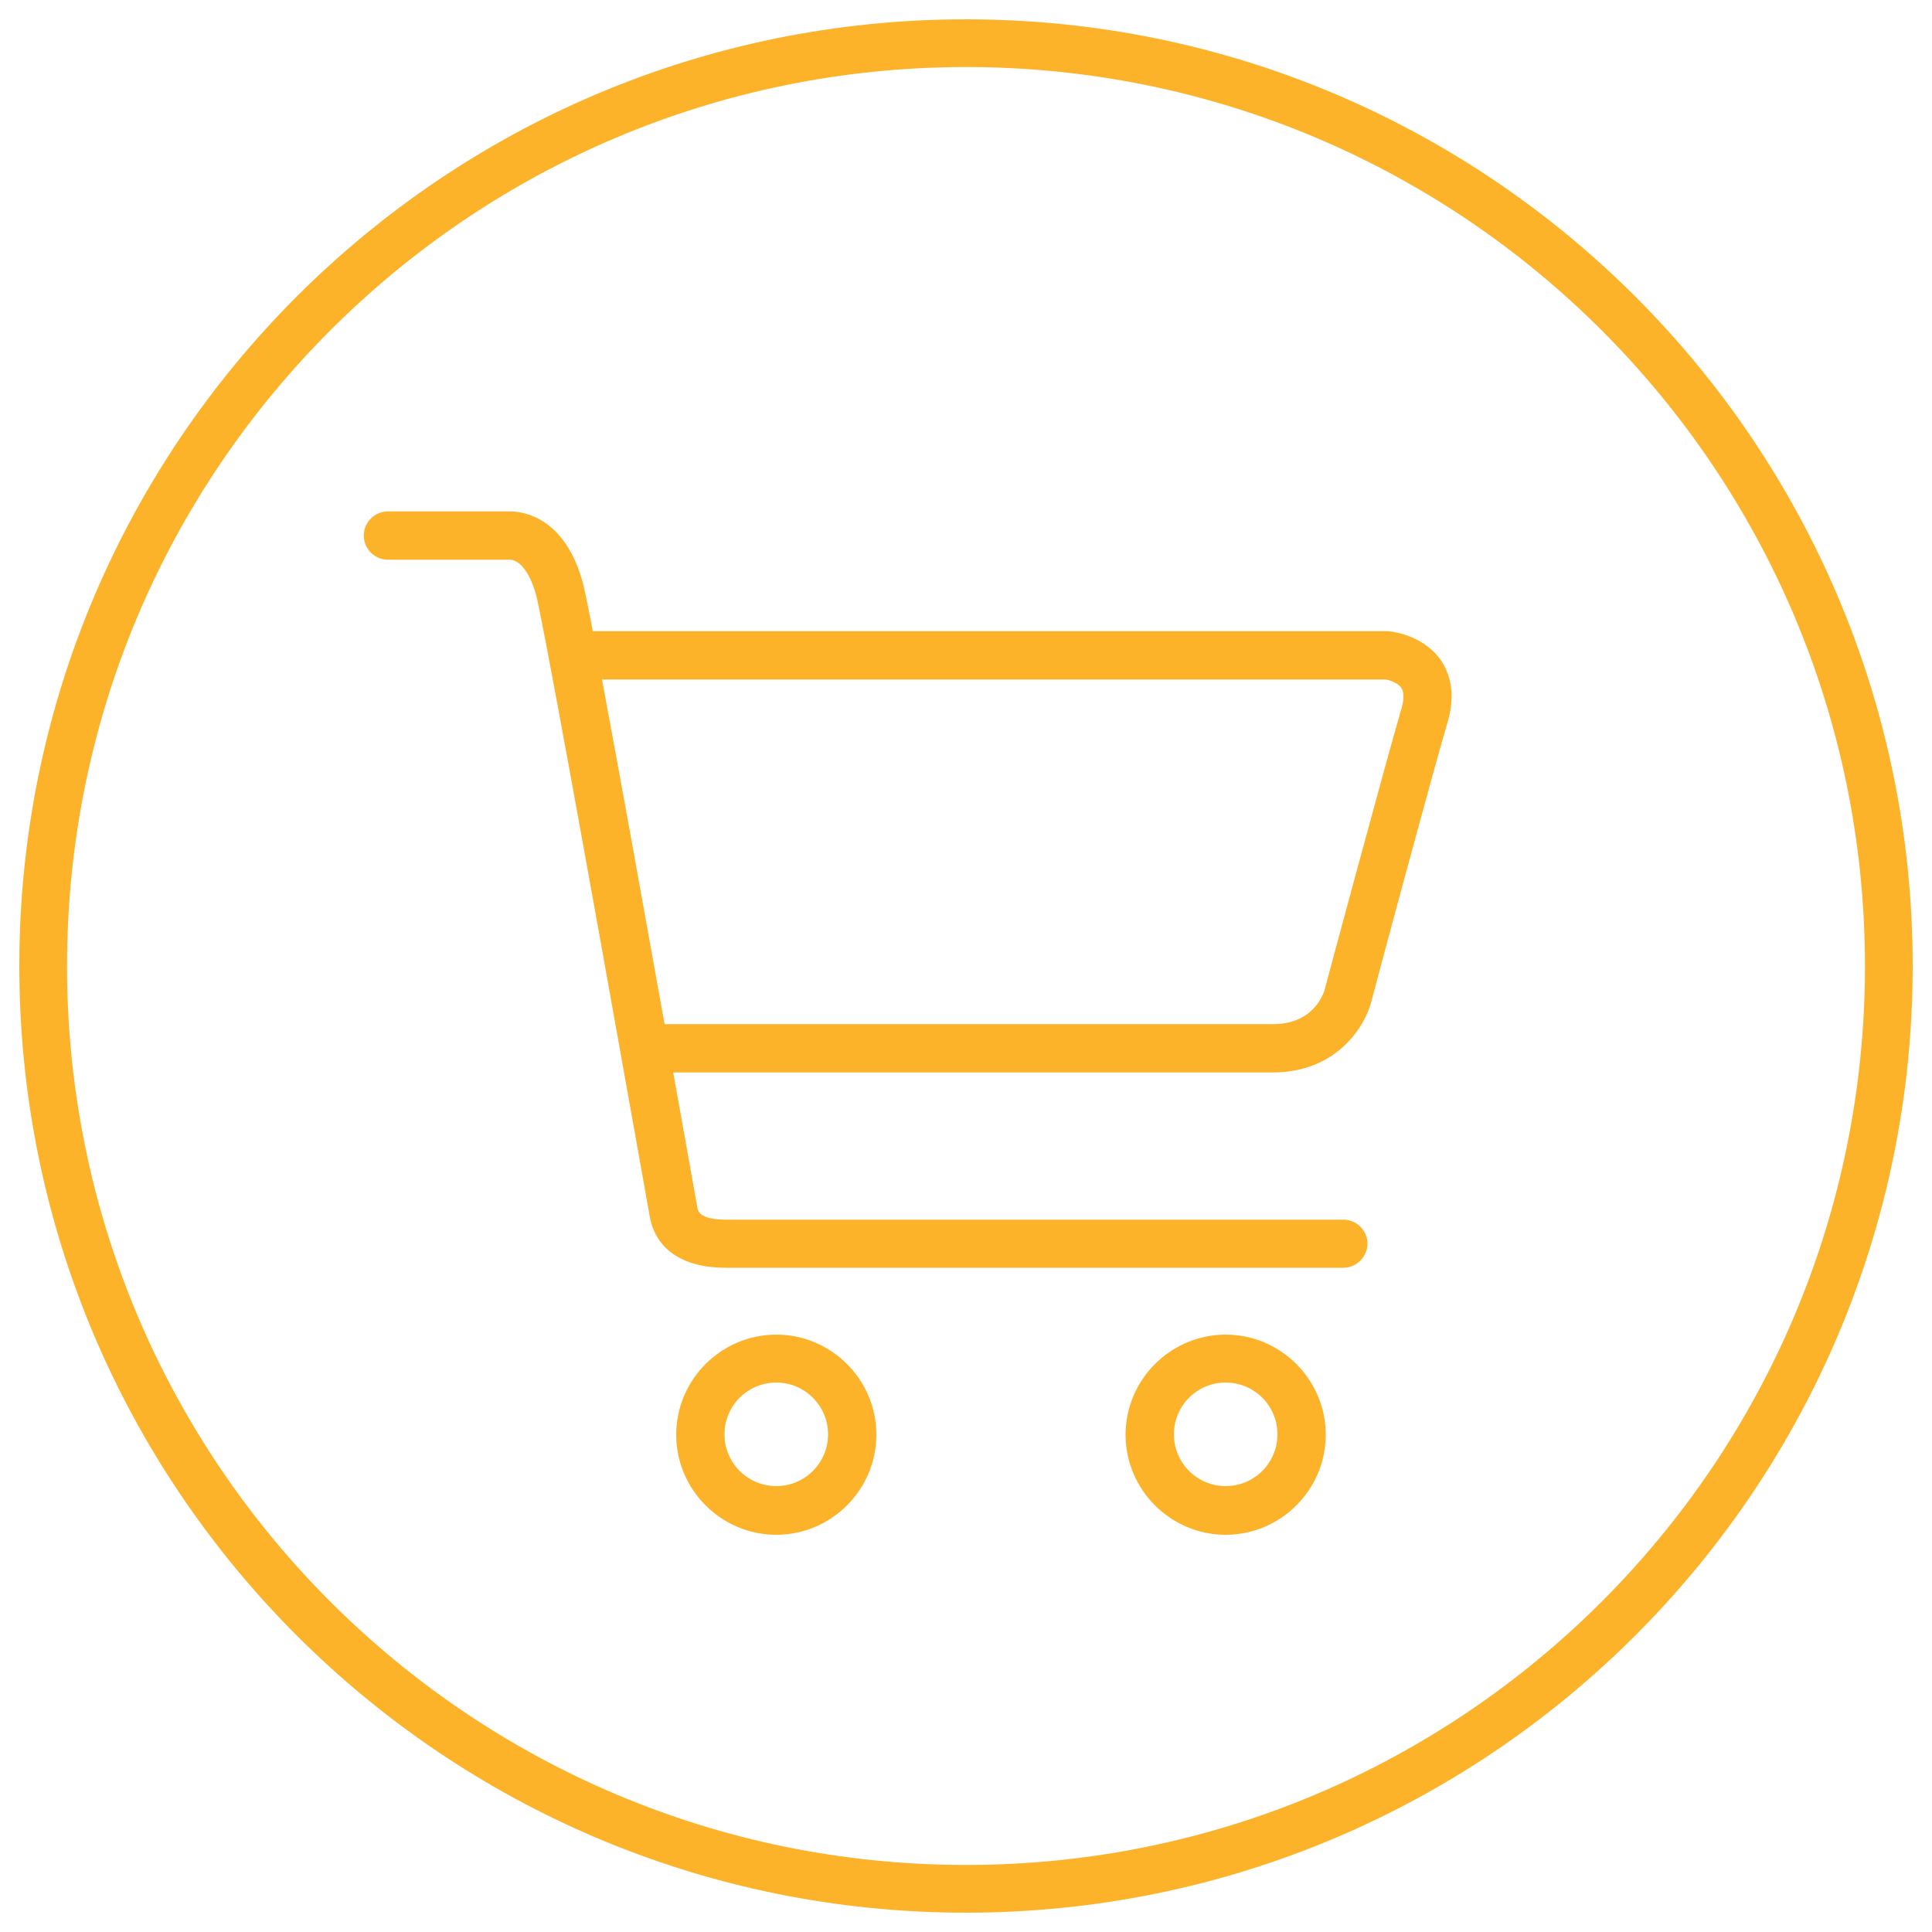
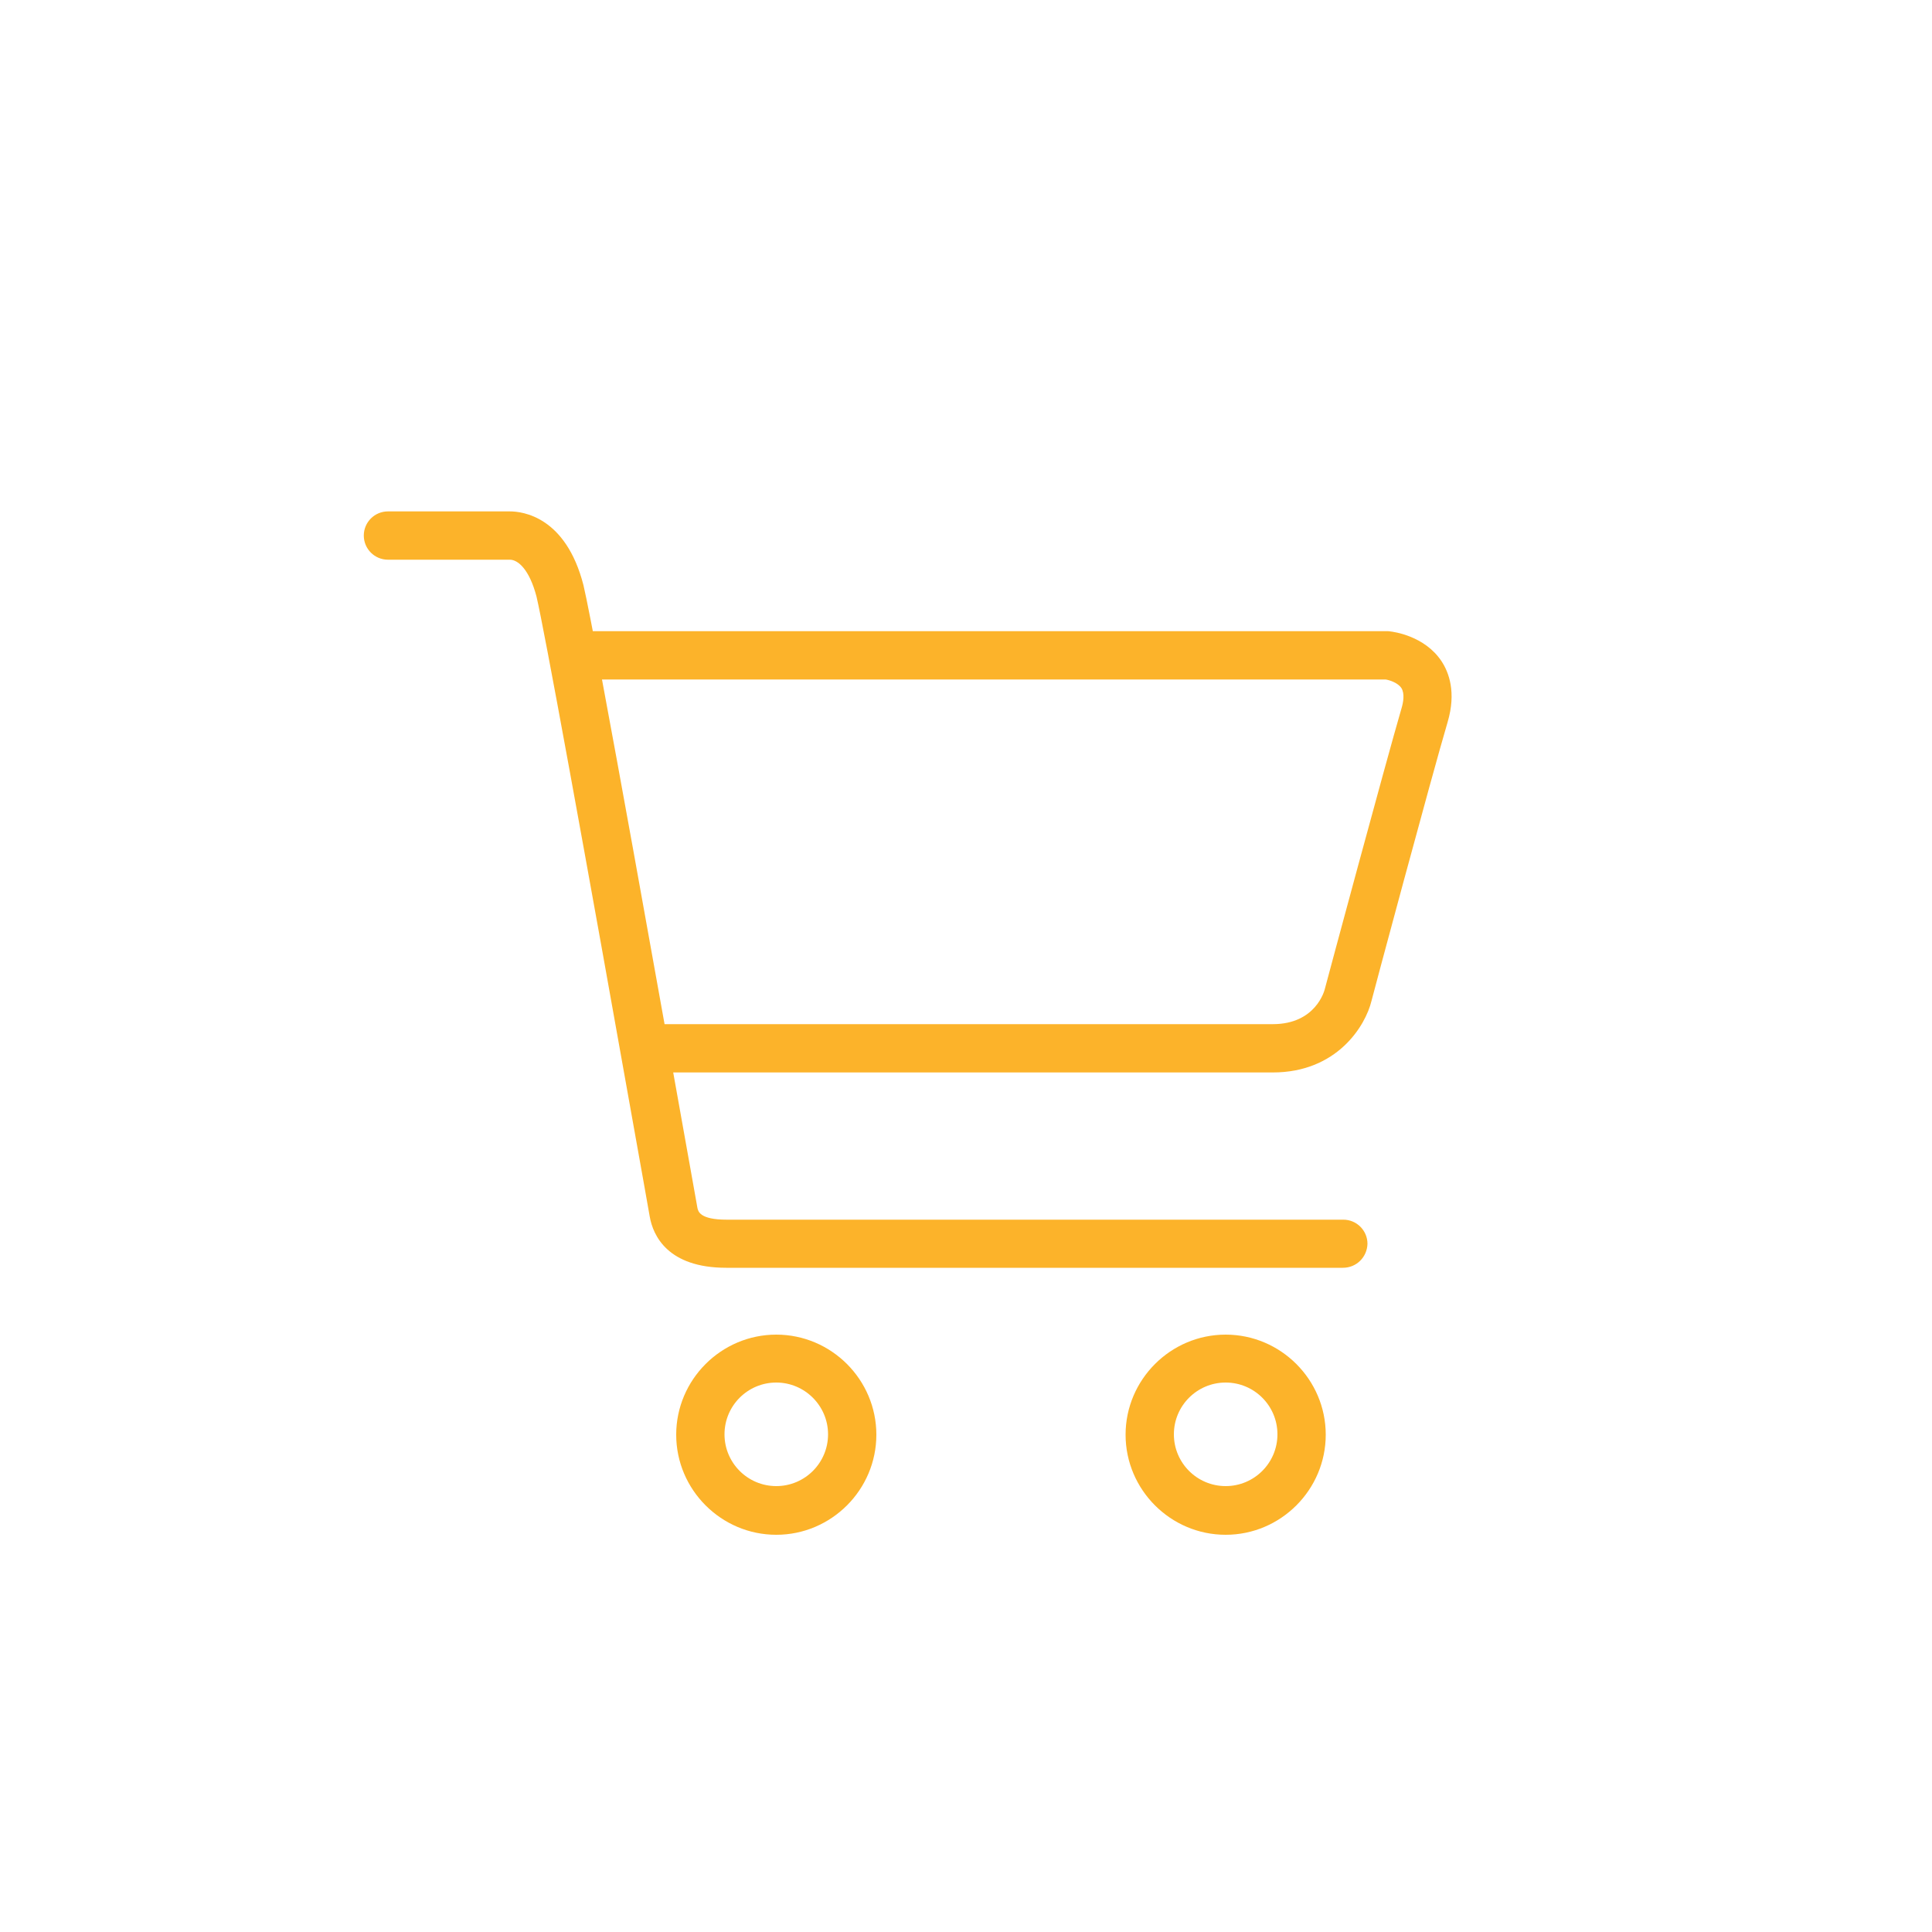
<svg xmlns="http://www.w3.org/2000/svg" version="1.1" x="0px" y="0px" viewBox="0 0 1000 1000" enable-background="new 0 0 1000 1000" xml:space="preserve">
  <style type="text/css">
		.st0{fill:#FCB32A;}
	</style>
  <g>
    <path class="st0" d="M695.1,656.2H375.9c-30.3,0-37.9-16.7-39.6-26.5l-3.1-17.5c-32.7-183.6-51.4-285.8-55.5-303.4c-3.7-14.1-9.6-19.1-13.8-19.1h-63.1c-6.9,0-12.5-5.6-12.5-12.5s5.6-12.5,12.5-12.5h63.1c6.6,0,29,2.7,38.1,38.2c6.5,27.6,43.6,236.4,55.9,305l3.1,17.4c0.4,1.6,1.1,6,15.1,6h319.2c6.9,0,12.5,5.6,12.5,12.5C707.6,650.7,702.1,656.2,695.1,656.2L695.1,656.2z M658.8,555.1H336.1c-6.9,0-12.5-5.6-12.5-12.5s5.6-12.5,12.5-12.5h322.7c22.2,0,26.7-17.3,26.9-18.1c1.3-5,31.5-117.2,39.7-145.3c1-3.3,1.7-7.7,0-10.5c-1.8-2.8-6.2-4.2-8.2-4.5H296.5c-6.9,0-12.5-5.6-12.5-12.5c0-6.9,5.6-12.5,12.5-12.5h421.6c0.5,0,0.9,0,1.3,0.1c1.8,0.2,17.9,2.2,26.7,15.4c3.9,5.9,7.7,16.2,3.2,31.5c-8.2,27.7-39.2,143.2-39.4,144.3C706.8,530.9,692.1,555.1,658.8,555.1L658.8,555.1z M401.8,794.4c-28.5,0-51.8-23.3-51.8-51.8c0-28.5,23.3-51.8,51.8-51.8c28.5,0,51.8,23.3,51.8,51.8C453.6,771.1,430.3,794.4,401.8,794.4L401.8,794.4z M401.8,715.6c-14.8,0-26.8,12-26.8,26.8s12,26.8,26.8,26.8c14.8,0,26.8-12,26.8-26.8S416.5,715.6,401.8,715.6L401.8,715.6z M634.4,794.4c-28.5,0-51.8-23.3-51.8-51.8c0-28.5,23.3-51.8,51.8-51.8c28.5,0,51.8,23.3,51.8,51.8C686.2,771.1,662.9,794.4,634.4,794.4L634.4,794.4z M634.4,715.6c-14.8,0-26.8,12-26.8,26.8s12,26.8,26.8,26.8c14.8,0,26.8-12,26.8-26.8S649.2,715.6,634.4,715.6L634.4,715.6z" />
-     <path class="st0" d="M500,10C229.4,10,10,229.4,10,500s219.4,490,490,490s490-219.4,490-490S770.6,10,500,10z M500,965.3C243,965.3,34.7,757,34.7,500S243,34.7,500,34.7S965.3,243,965.3,500S757,965.3,500,965.3z" />
  </g>
</svg>